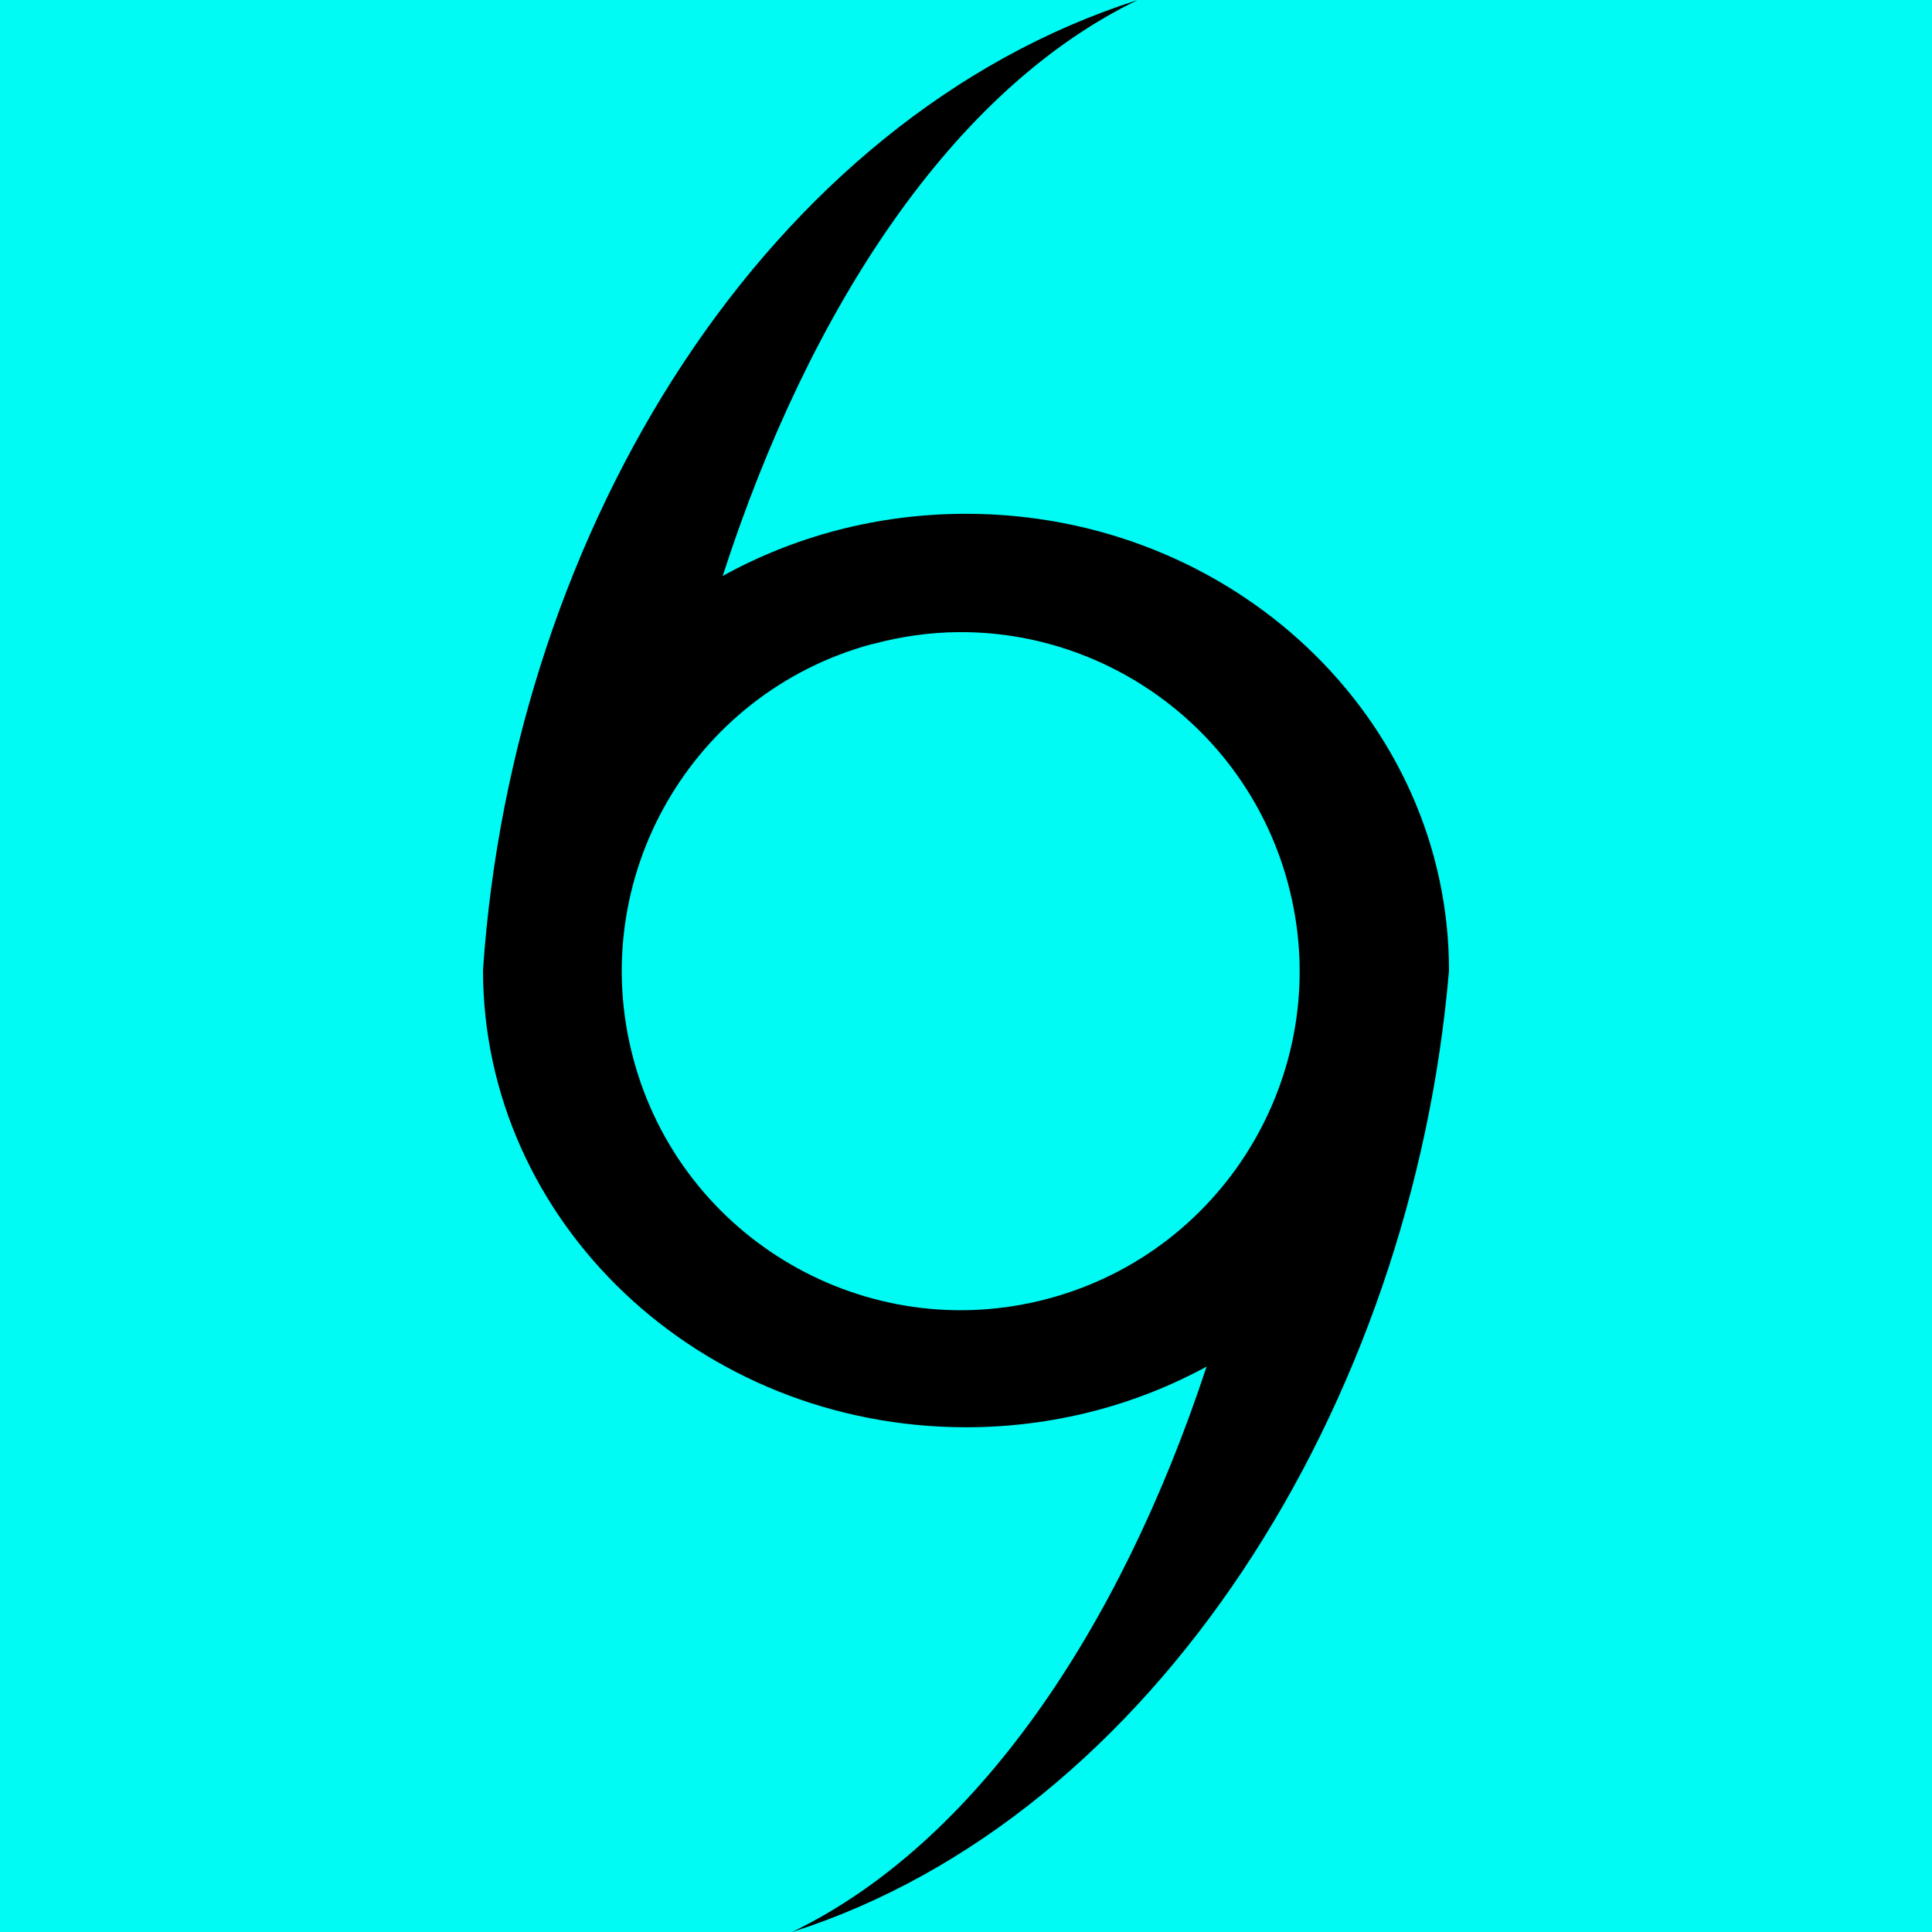
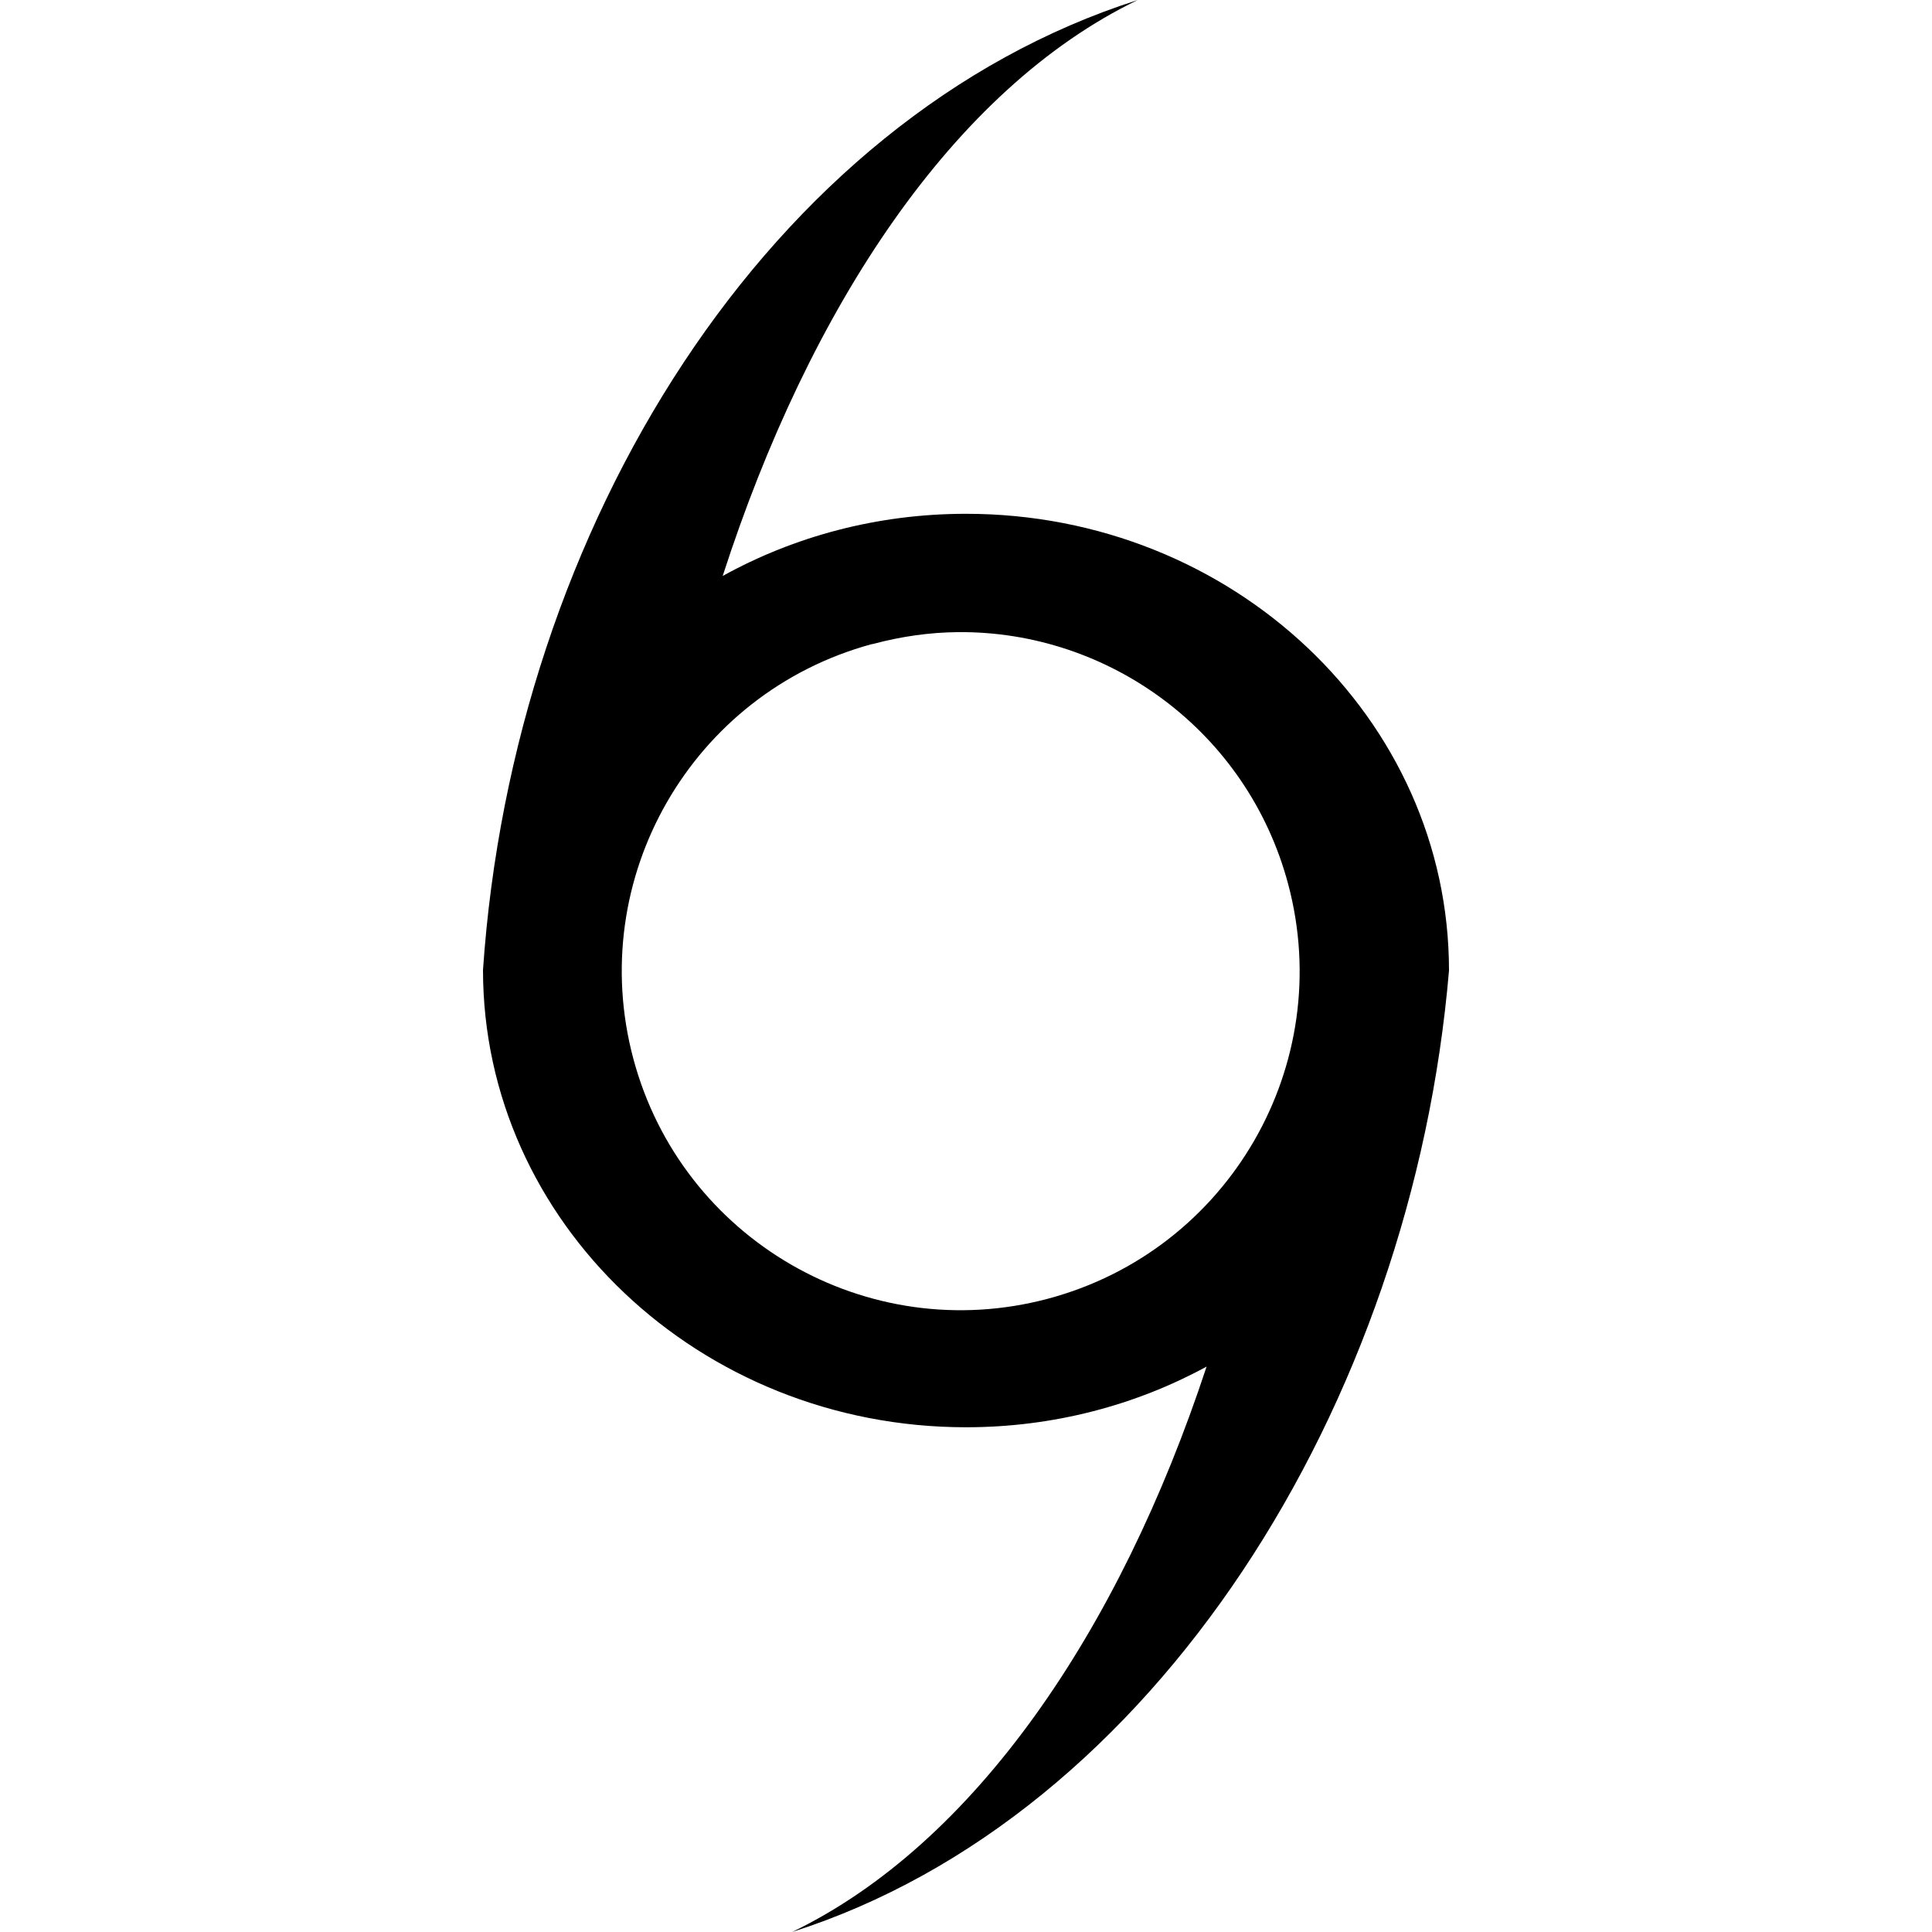
<svg xmlns="http://www.w3.org/2000/svg" version="1.0" width="200" height="200" id="svg1879">
  <defs id="defs1881" />
  <g id="layer1">
-     <rect width="200" height="200" x="0" y="0" style="fill:#00faf4;fill-opacity:1;stroke:none;stroke-opacity:1" id="rect1870" />
    <path d="M 117.781,0 C 79.665,12.161 53.139,54.433 50,100.406 C 50,126.5 72.404,147.75 100,147.75 C 109.064,147.75 117.573,145.462 124.906,141.469 C 115.878,168.865 100.883,190.881 82,200 C 119.508,188.033 146.188,145.447 150,100.469 C 150,74.375 127.596,53.188 100,53.188 C 90.817,53.187 82.208,55.534 74.812,59.625 C 83.807,31.801 98.7,9.215 117.781,0 z M 99.156,65.438 C 114.782,65.295 129.125,75.71 133.344,91.5 C 138.344,110.214 127.214,129.437 108.5,134.438 C 89.786,139.438 70.563,128.307 65.562,109.594 C 60.578,90.941 71.591,71.766 90.219,66.688 L 90.406,66.656 C 93.33,65.875 96.263,65.464 99.156,65.438 z " style="fill:black;fill-opacity:1;stroke:none;stroke-opacity:1" id="path1894" />
  </g>
</svg>